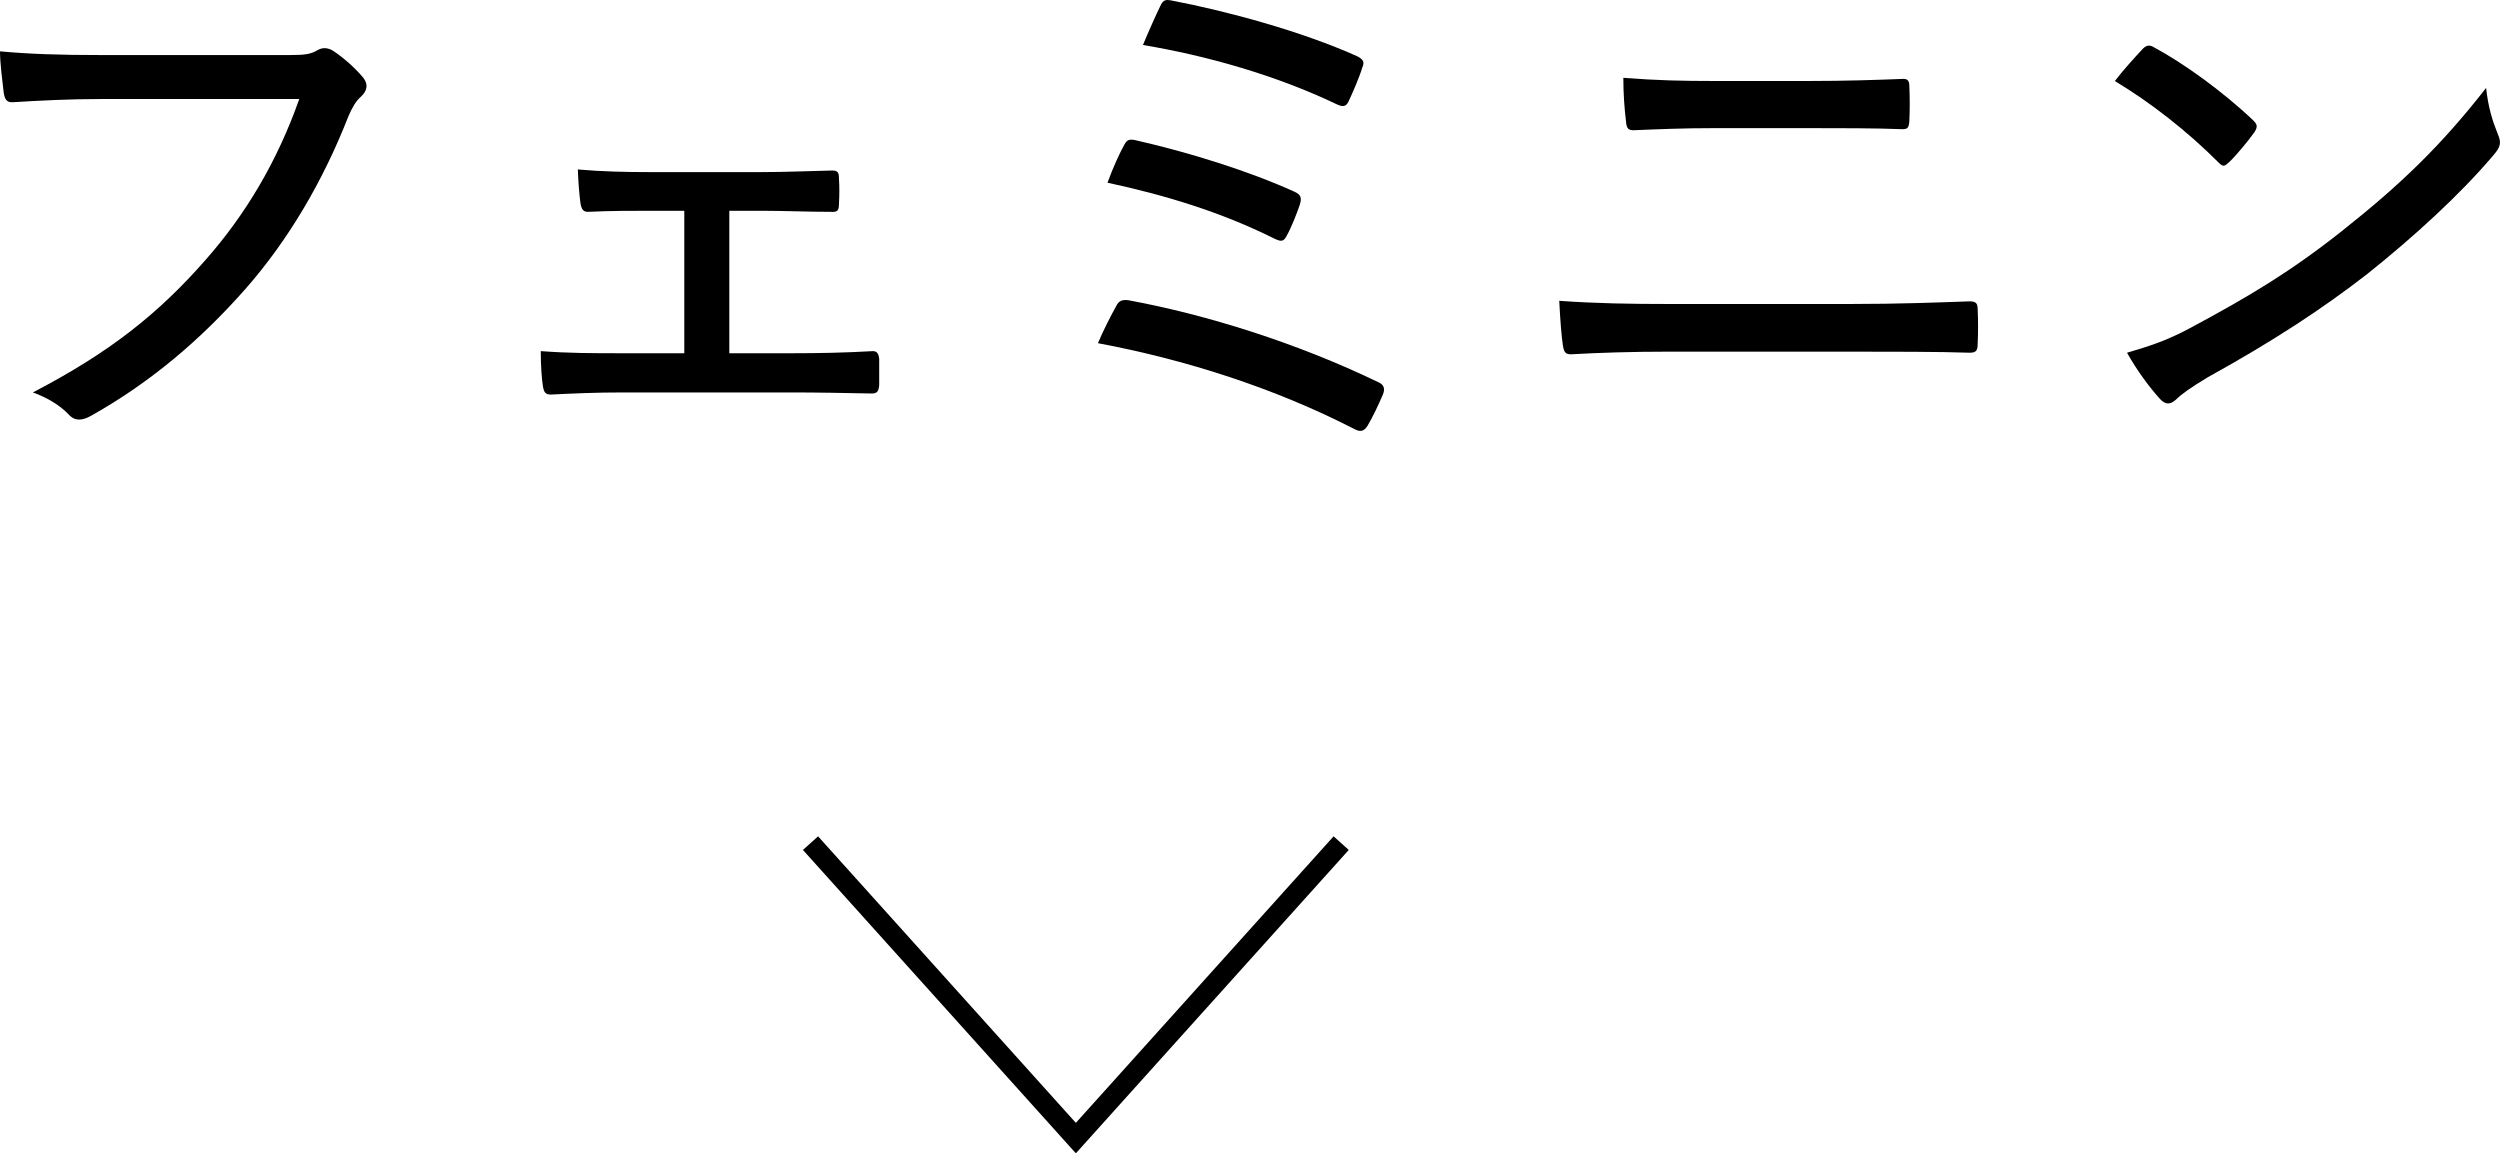
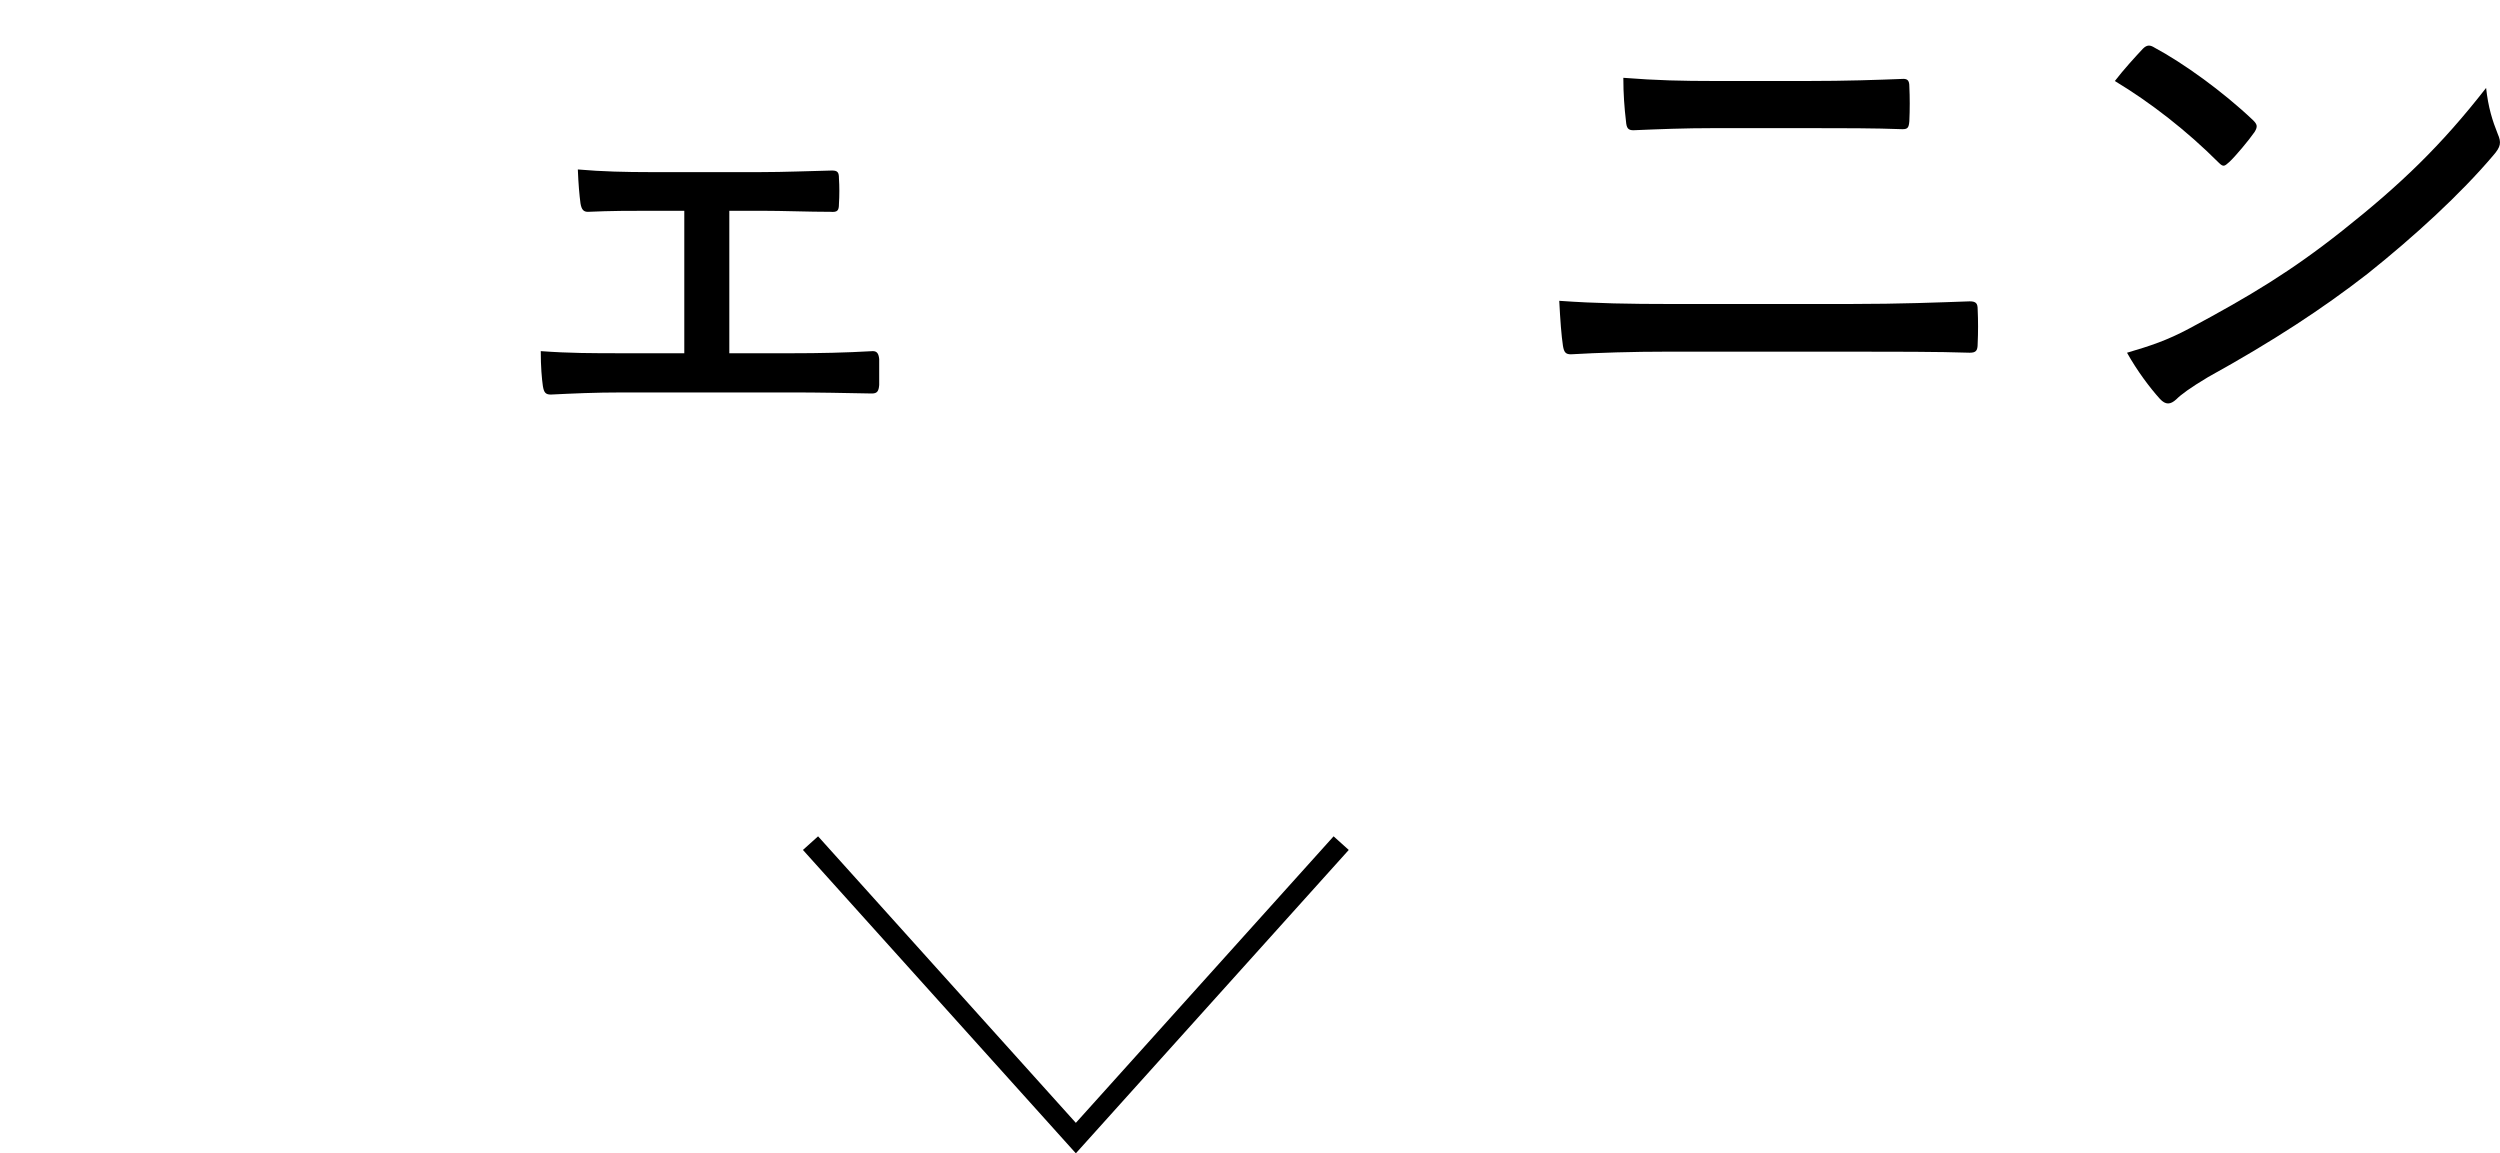
<svg xmlns="http://www.w3.org/2000/svg" id="_イヤー_2" viewBox="0 0 122.726 56.616">
  <defs>
    <style>.cls-1{fill:none;stroke:#000;stroke-miterlimit:10;}</style>
  </defs>
  <g id="design">
    <g>
      <g>
-         <path d="M4.992,4.861c-1.612,0-3.068,.078-4.342,.156-.312,.026-.416-.13-.468-.468-.052-.442-.182-1.456-.182-2.028,1.43,.13,2.86,.182,4.992,.182H14.223c.78,0,1.04-.052,1.352-.234,.26-.156,.52-.13,.78,.026,.546,.364,1.092,.858,1.482,1.326,.26,.338,.182,.65-.13,.936-.234,.208-.39,.468-.598,.936-1.248,3.198-2.964,6.11-5.07,8.502-2.158,2.444-4.602,4.55-7.566,6.214-.416,.234-.78,.286-1.092-.052-.416-.442-1.04-.832-1.768-1.092,3.796-1.976,6.162-3.874,8.45-6.474,1.976-2.236,3.536-4.836,4.628-7.93H4.992Z" />
        <path d="M35.802,17.341h3.094c1.3,0,2.6-.026,3.952-.104,.208,0,.286,.13,.312,.39v1.274c-.026,.312-.104,.416-.364,.416-1.326-.026-2.678-.052-3.874-.052h-8.346c-1.378,0-2.47,.052-3.536,.104-.26,0-.338-.104-.39-.416-.052-.364-.104-.936-.104-1.716,1.404,.104,2.548,.104,4.03,.104h3.016v-6.994h-1.638c-1.014,0-1.95,0-3.094,.052-.208,0-.312-.104-.364-.416-.052-.39-.104-.962-.13-1.664,1.17,.104,2.392,.13,3.51,.13h5.46c1.196,0,2.314-.052,3.51-.078,.286,0,.338,.104,.338,.39,.026,.364,.026,.858,0,1.248,0,.338-.078,.416-.416,.39-1.092,0-2.314-.052-3.406-.052h-1.56v6.994Z" />
-         <path d="M54.808,15.001c.104-.208,.26-.312,.598-.26,3.796,.702,8.242,2.08,12.272,4.03,.234,.104,.338,.286,.208,.598-.234,.546-.494,1.092-.754,1.534-.182,.286-.364,.312-.65,.156-3.952-2.028-8.294-3.406-12.584-4.212,.26-.624,.65-1.378,.91-1.846Zm.39-7.904c.13-.234,.234-.286,.572-.208,2.626,.598,5.538,1.508,7.774,2.522,.338,.156,.364,.312,.26,.65-.13,.39-.416,1.118-.624,1.482-.156,.312-.26,.338-.598,.182-2.652-1.326-5.434-2.158-8.216-2.756,.286-.78,.624-1.508,.832-1.872Zm1.742-6.76c.156-.364,.286-.364,.572-.312,2.73,.52,6.37,1.508,9.1,2.73,.312,.156,.39,.286,.26,.572-.13,.442-.468,1.222-.676,1.664-.13,.26-.286,.26-.572,.13-2.99-1.43-6.396-2.392-9.516-2.912,.234-.572,.676-1.56,.832-1.872Z" />
        <path d="M81.9,17.263c-1.768,0-3.432,.052-4.784,.13-.26,0-.338-.104-.39-.416-.078-.52-.13-1.222-.182-2.21,1.794,.13,3.536,.156,5.382,.156h8.892c2.47,0,4.394-.078,5.876-.13,.312,0,.39,.104,.39,.39,.026,.546,.026,1.144,0,1.69,0,.338-.078,.442-.39,.442-1.482-.052-3.9-.052-5.746-.052h-9.048Zm2.288-10.973c-1.534,0-2.756,.052-4.004,.104-.26,0-.338-.104-.364-.442-.078-.65-.13-1.352-.13-2.132,1.638,.13,2.938,.156,4.446,.156h4.602c1.872,0,3.406-.052,4.706-.104,.208,0,.286,.104,.286,.364,.026,.546,.026,1.144,0,1.716-.026,.312-.078,.39-.338,.39-1.352-.052-2.964-.052-4.602-.052h-4.602Z" />
        <path d="M105.196,2.391c.208-.208,.364-.182,.572-.052,1.404,.754,3.328,2.132,4.836,3.562,.208,.208,.234,.312,.078,.572-.286,.416-.962,1.222-1.248,1.482-.234,.208-.286,.26-.52,.026-1.56-1.56-3.328-2.938-5.096-4.004,.442-.572,.988-1.17,1.378-1.586Zm2.288,13.729c2.964-1.586,4.992-2.808,7.488-4.784,2.886-2.288,4.862-4.186,7.072-7.02,.104,.962,.312,1.612,.572,2.262,.182,.416,.156,.624-.234,1.066-1.586,1.872-3.848,3.952-6.162,5.798-2.21,1.716-4.628,3.302-7.826,5.07-.91,.546-1.326,.858-1.56,1.092-.286,.26-.52,.286-.806-.026-.494-.546-1.118-1.378-1.612-2.262,1.144-.338,1.95-.598,3.068-1.196Z" />
      </g>
      <polyline class="cls-1" points="39.788 41.39 52.814 55.869 65.839 41.39" />
    </g>
  </g>
</svg>